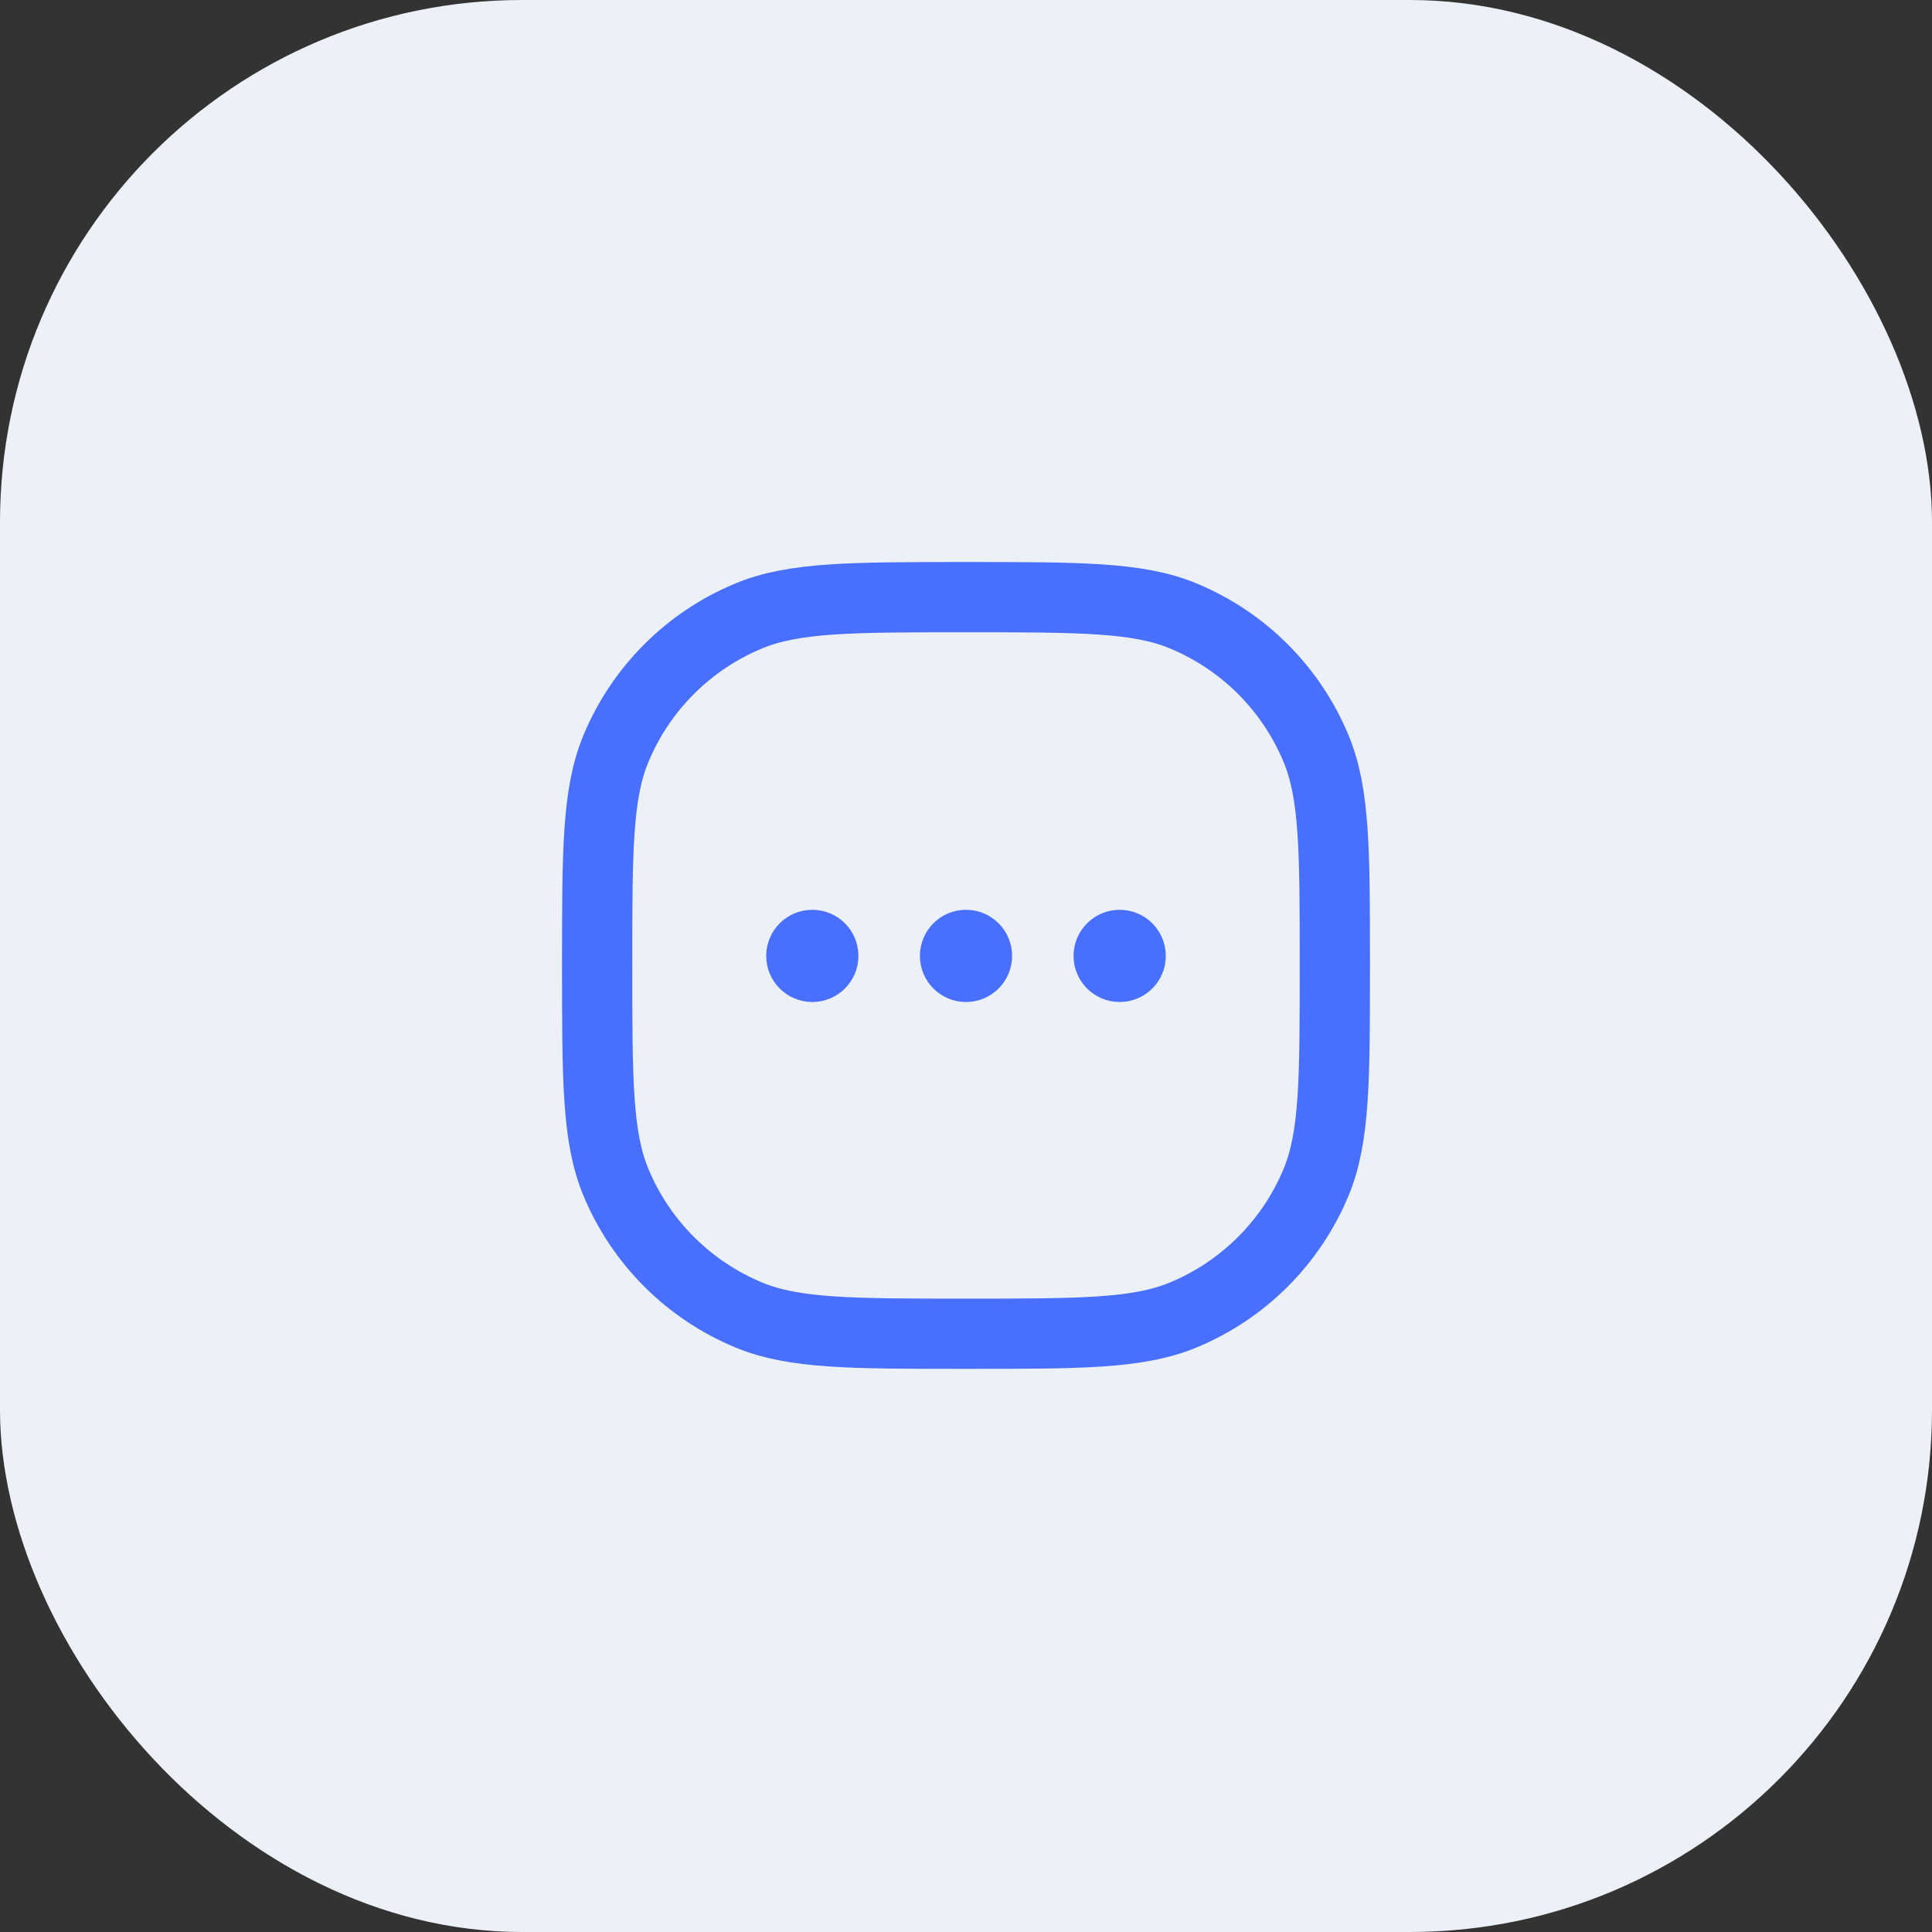
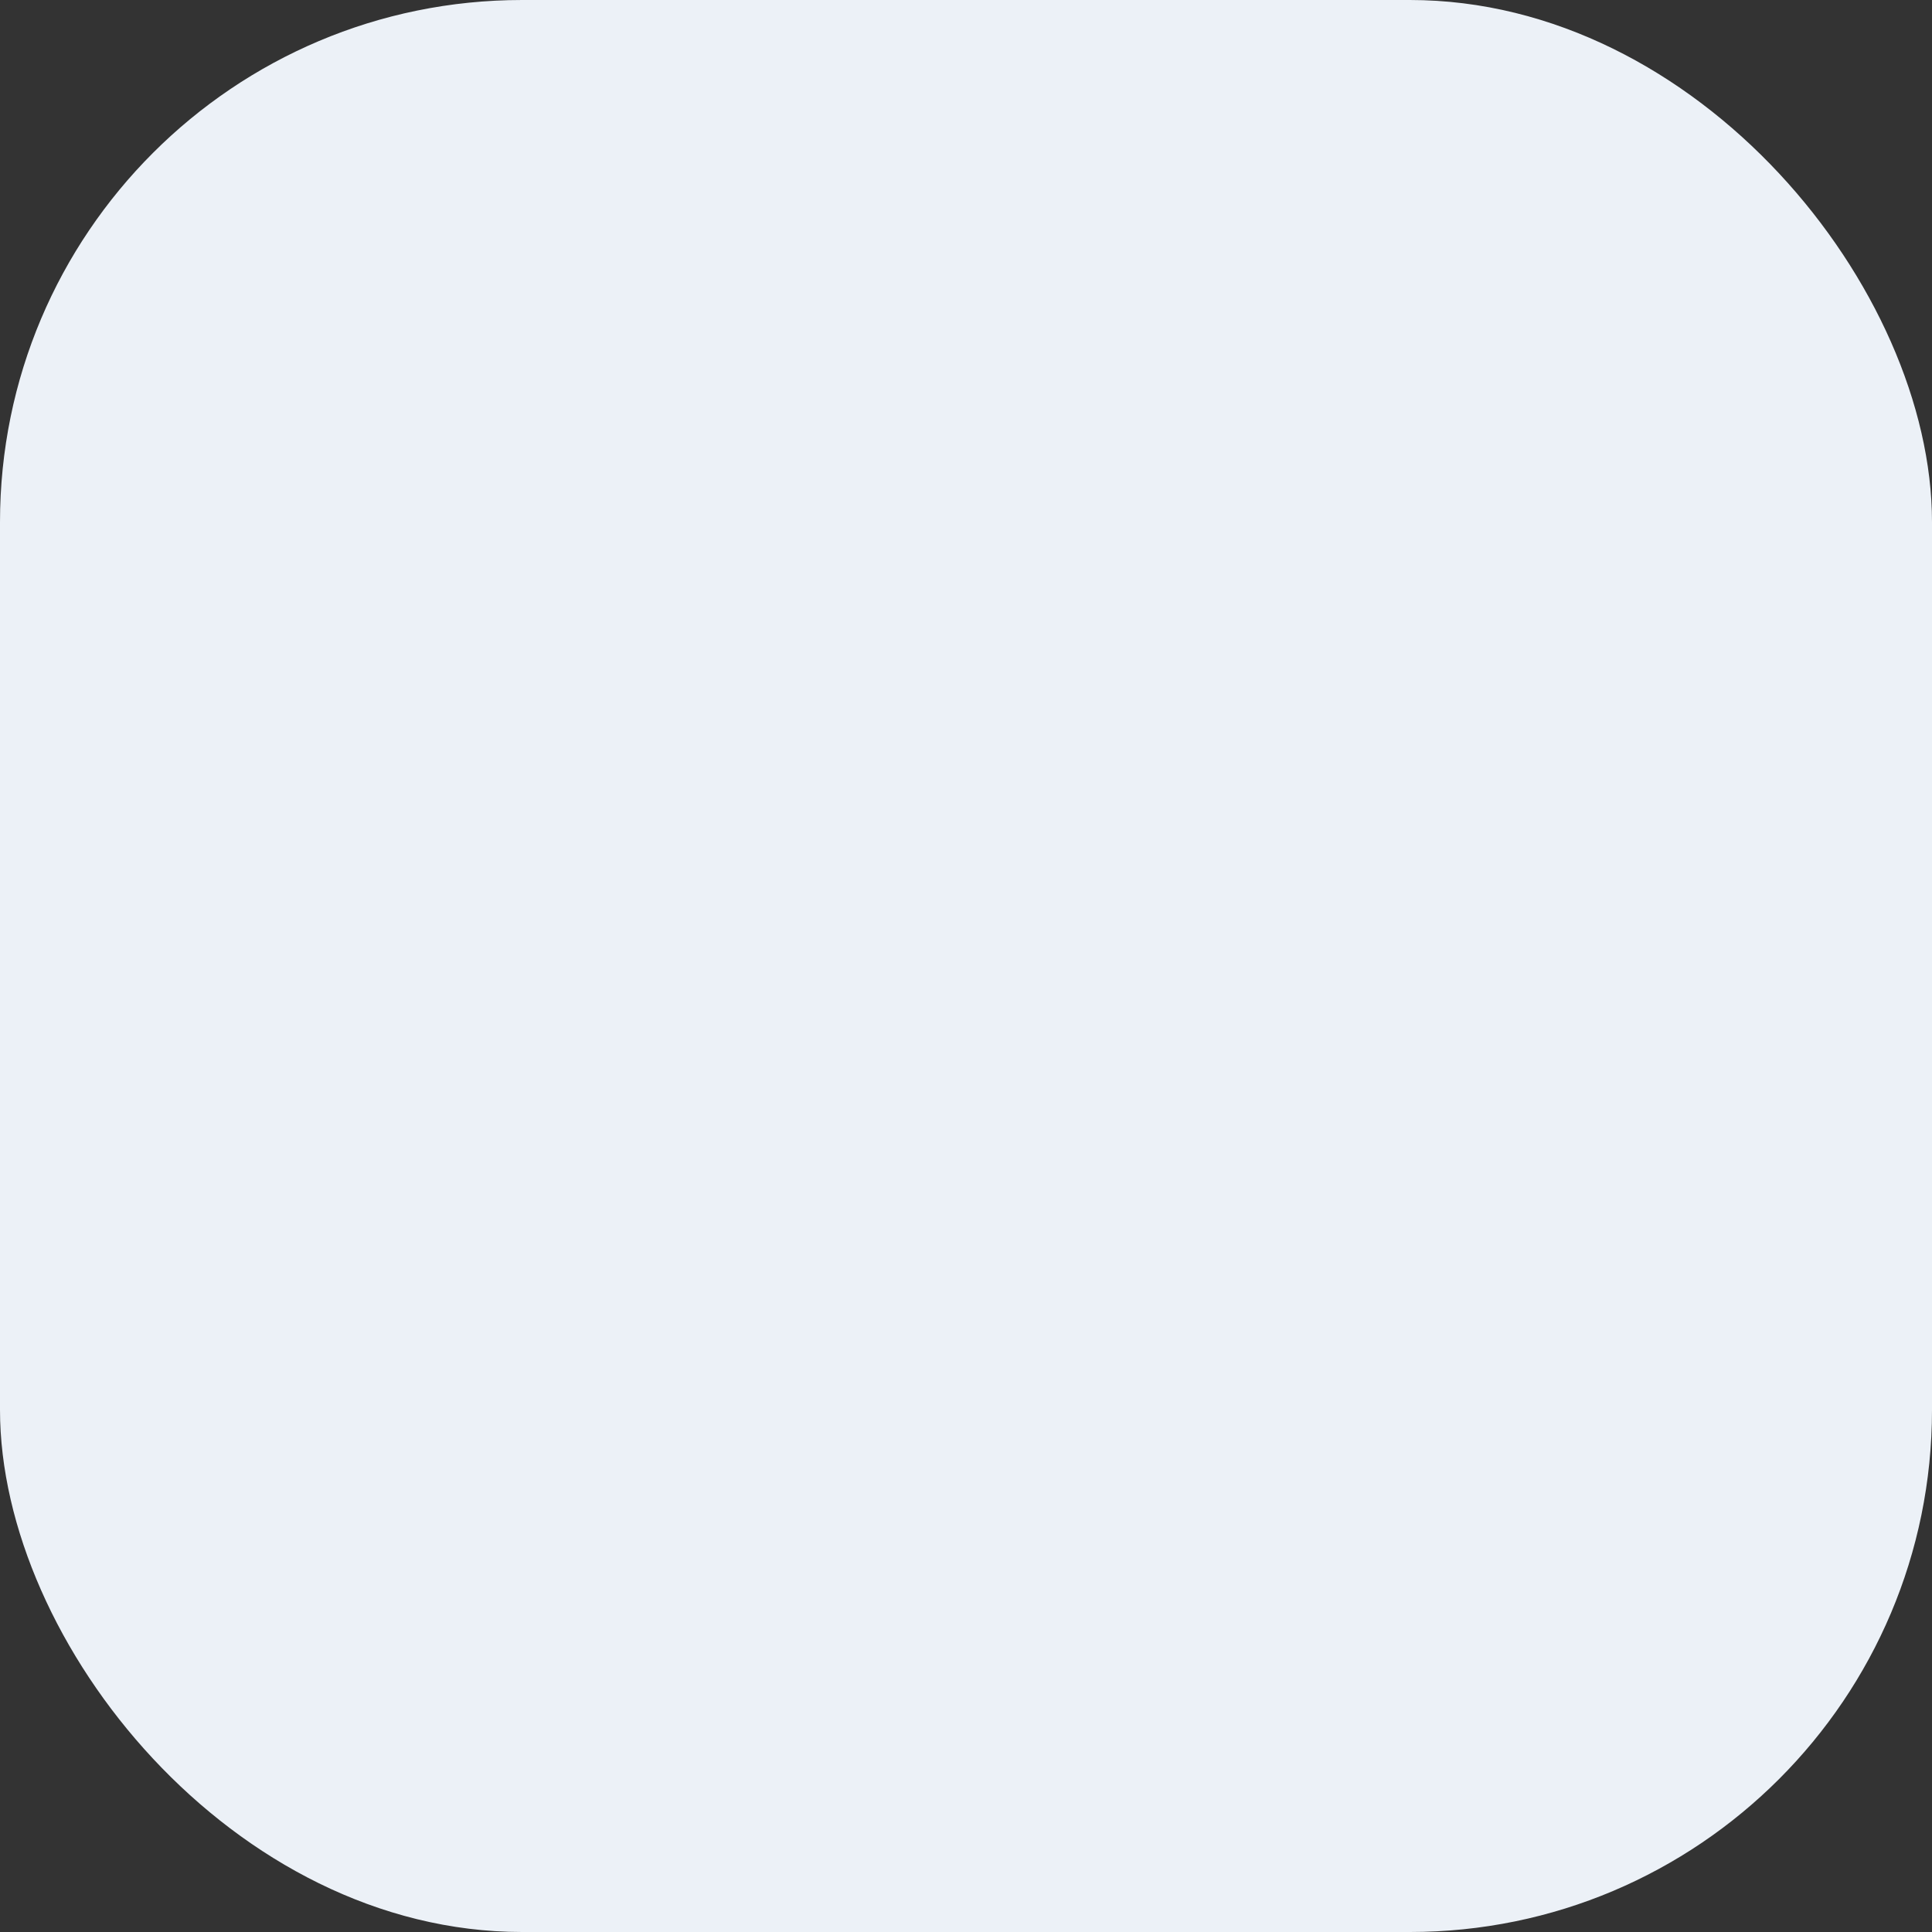
<svg xmlns="http://www.w3.org/2000/svg" width="55" height="55" viewBox="0 0 55 55" fill="none">
  <rect x="0" y="0" width="55" height="55" fill="#333333" stroke="none" />
  <rect width="55" height="55" rx="14.865" fill="#ECF1F7" />
-   <path d="M23.938 27.213C23.938 27.662 23.574 28.025 23.125 28.025C22.676 28.025 22.312 27.662 22.312 27.213C22.312 26.764 22.676 26.4 23.125 26.4C23.574 26.4 23.938 26.764 23.938 27.213ZM28.312 27.213C28.312 27.662 27.949 28.025 27.5 28.025C27.051 28.025 26.688 27.662 26.688 27.213C26.688 26.764 27.051 26.4 27.5 26.4C27.949 26.4 28.312 26.764 28.312 27.213ZM32.688 27.213C32.688 27.662 32.324 28.025 31.875 28.025C31.426 28.025 31.062 27.662 31.062 27.213C31.062 26.764 31.426 26.4 31.875 26.4C32.324 26.4 32.688 26.764 32.688 27.213Z" fill="#496FFE" stroke="#496FFE" />
-   <path d="M21.321 37.437C22.608 37.969 24.238 37.969 27.5 37.969C30.762 37.969 32.392 37.969 33.679 37.437C35.394 36.727 36.757 35.367 37.467 33.654C38 32.369 38 30.741 38 27.484C38 24.228 38 22.599 37.467 21.315C36.757 19.602 35.394 18.241 33.679 17.532C32.392 17 30.762 17 27.5 17C24.238 17 22.608 17 21.321 17.532C19.606 18.241 18.243 19.602 17.533 21.315C17 22.599 17 24.228 17 27.484C17 30.741 17 32.369 17.533 33.654C18.243 35.367 19.606 36.727 21.321 37.437Z" stroke="#496FFE" stroke-width="2" stroke-linecap="round" />
</svg>